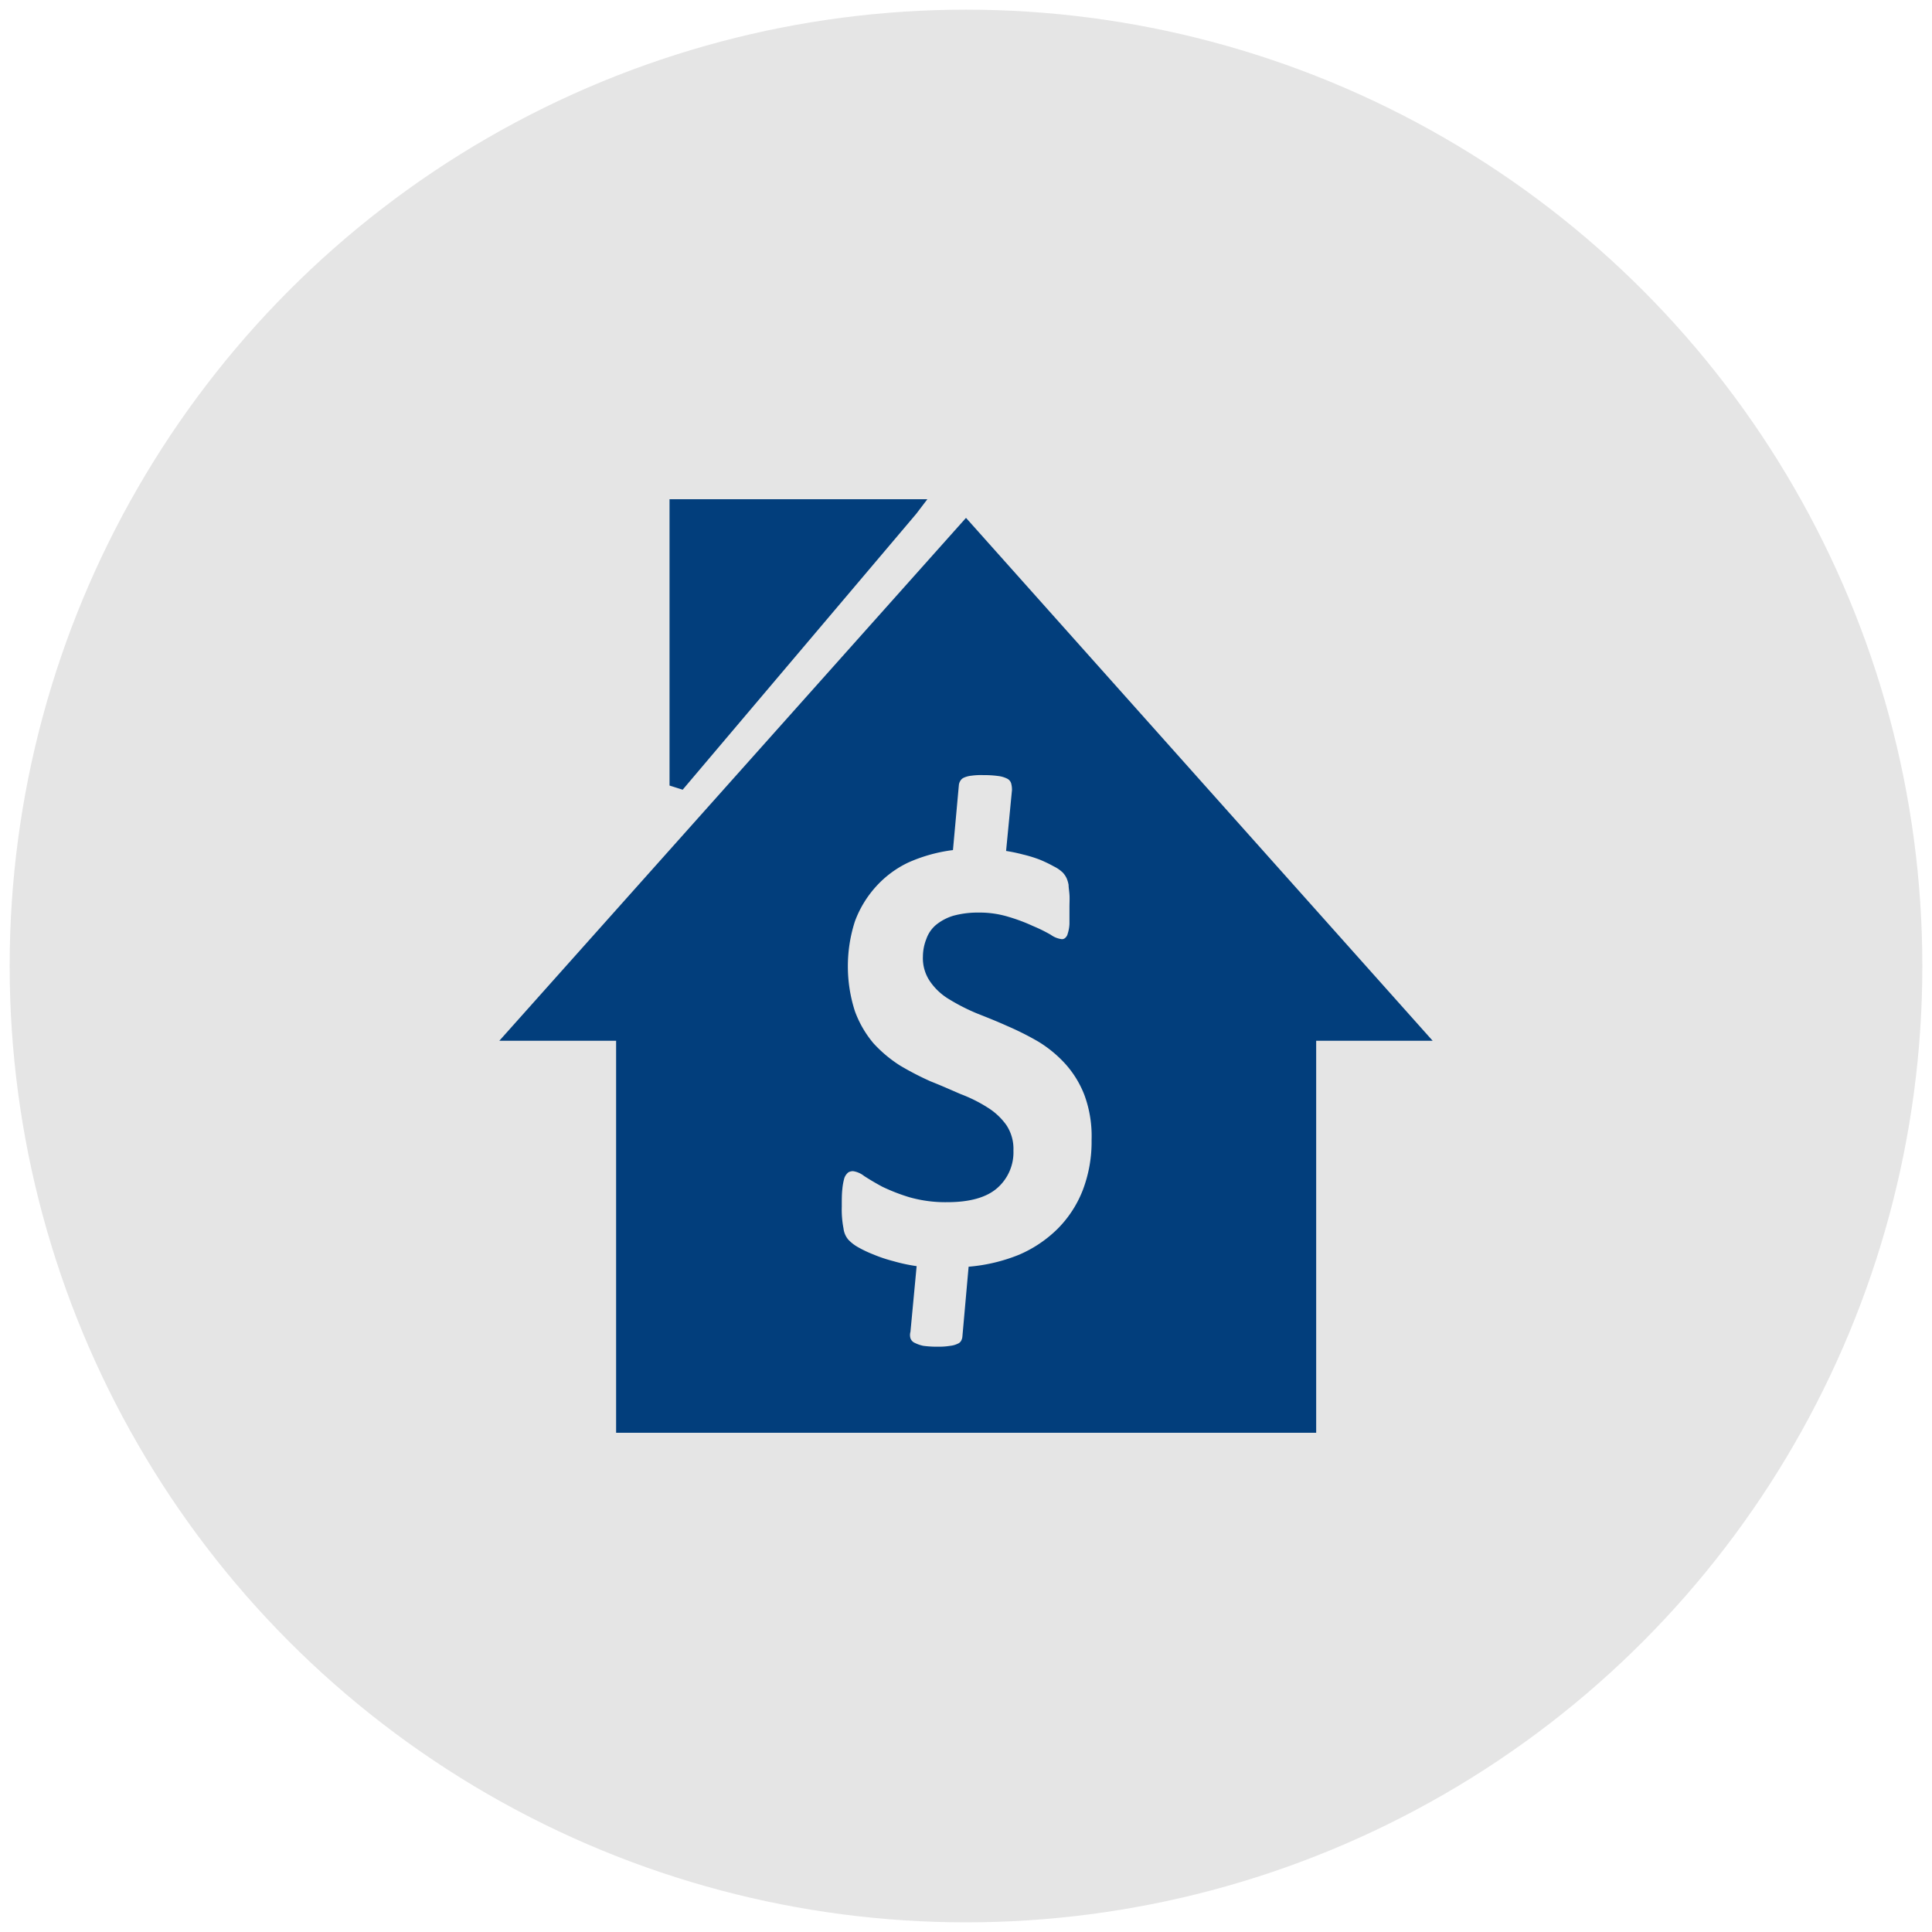
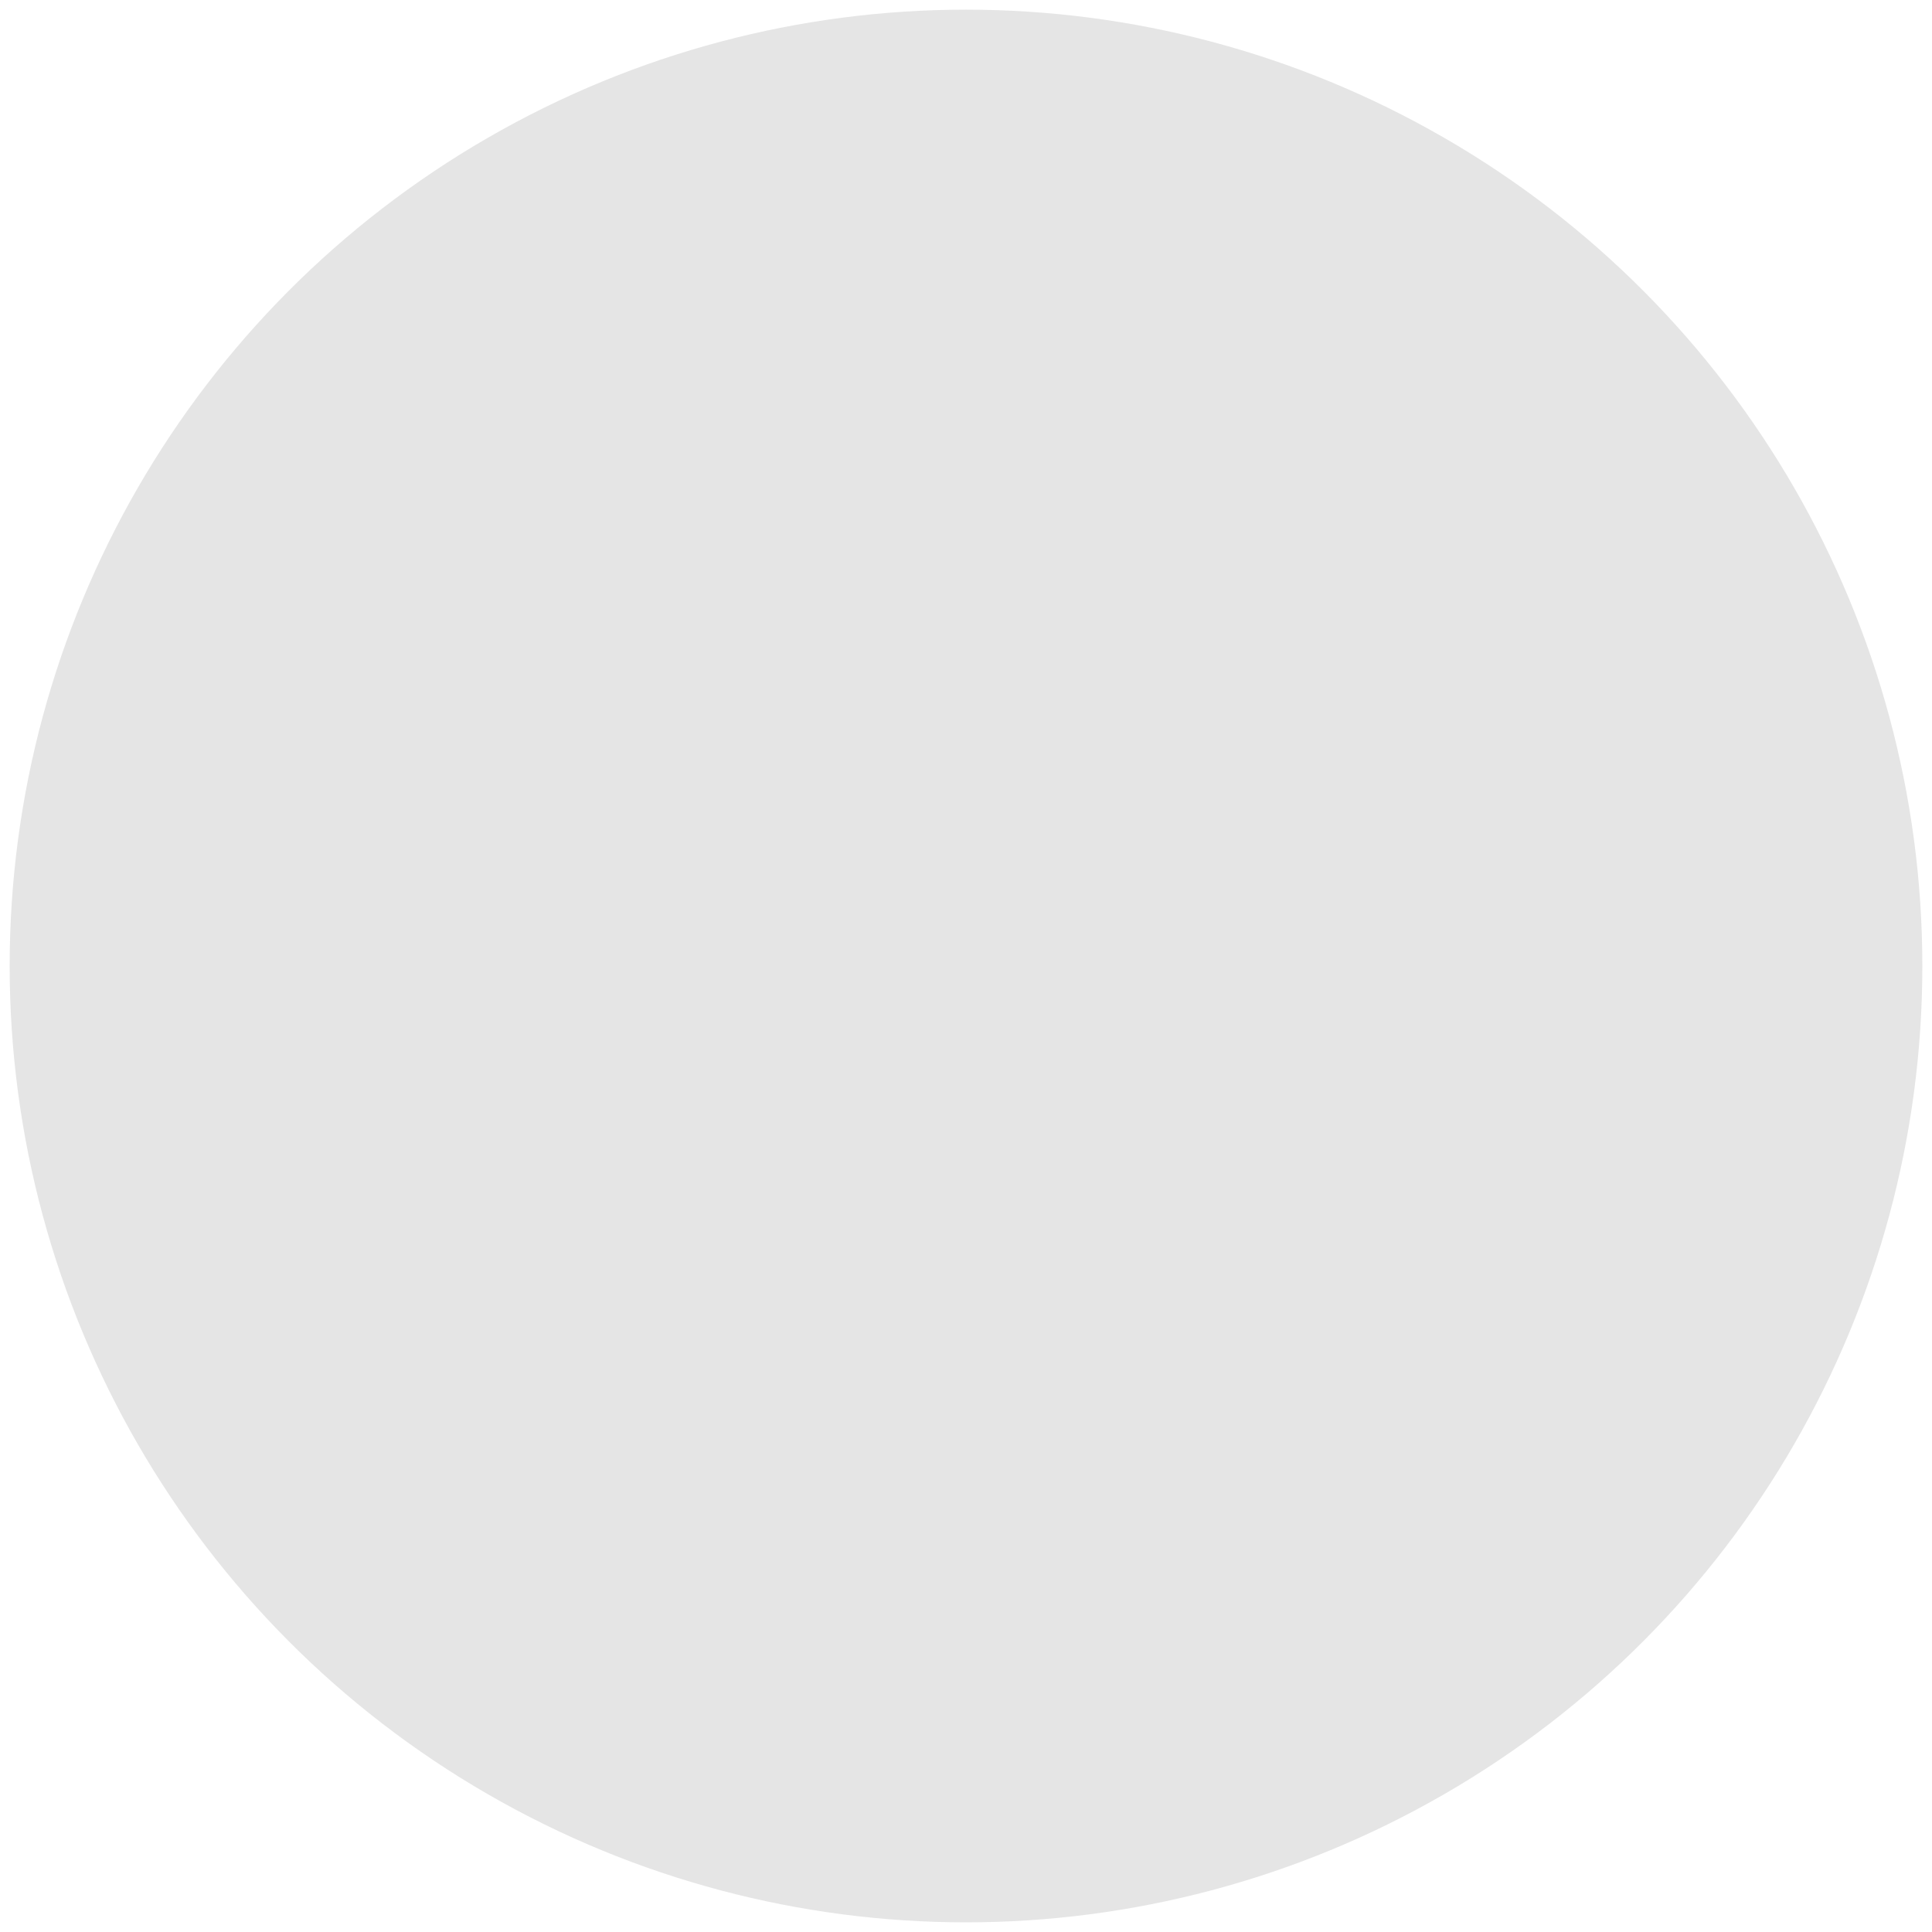
<svg xmlns="http://www.w3.org/2000/svg" viewBox="0 0 200 200">
  <defs>
    <style>.cls-1{fill:#e5e5e5;}.cls-2{fill:#023e7c;fill-rule:evenodd;}</style>
  </defs>
  <title>bkc-immo-icon-bemiddeling</title>
  <g id="bemiddeling">
    <circle class="cls-1" cx="100" cy="100" r="99" />
-     <path class="cls-2" d="M70.1,51.68H96l-1.15,1.51L70.67,81.75l-1.36-.43V51.68Zm-6.32,96.64h72.47V107.74h12.06L100,53.61,51.69,107.74H63.78ZM113,118a14,14,0,0,1-.91,5.2,11.65,11.65,0,0,1-2.6,4,12.88,12.88,0,0,1-4,2.69,17.75,17.75,0,0,1-5.22,1.24l-.64,7.19a1.11,1.11,0,0,1-.12.45.7.7,0,0,1-.39.34,2.3,2.3,0,0,1-.76.21,7.16,7.16,0,0,1-1.24.09,10.7,10.7,0,0,1-1.54-.09,3.63,3.63,0,0,1-.87-.3.81.81,0,0,1-.46-.49,1.21,1.21,0,0,1,0-.66l.64-6.8a17.71,17.71,0,0,1-2.42-.52,15,15,0,0,1-2.06-.69,12.09,12.09,0,0,1-1.6-.76,4.2,4.2,0,0,1-1-.78,2.19,2.19,0,0,1-.49-1.15,10.17,10.17,0,0,1-.18-2.24c0-.72,0-1.36.06-1.84a6.15,6.15,0,0,1,.21-1.15,1.37,1.37,0,0,1,.4-.57.92.92,0,0,1,.51-.13,2.39,2.39,0,0,1,1.12.49c.51.33,1.15.72,1.9,1.12a19.47,19.47,0,0,0,2.81,1.09,13.66,13.66,0,0,0,3.9.51q3.5,0,5.17-1.45a4.91,4.91,0,0,0,1.69-3.9,4.44,4.44,0,0,0-.73-2.63,6.72,6.72,0,0,0-1.93-1.81,15,15,0,0,0-2.78-1.39c-1-.43-2-.88-3.14-1.33a30.38,30.38,0,0,1-3.15-1.63,13.61,13.61,0,0,1-2.75-2.3,11,11,0,0,1-1.93-3.33,15.17,15.17,0,0,1,0-9.3,11.06,11.06,0,0,1,2.18-3.6A10.66,10.66,0,0,1,94,89.3,16.3,16.3,0,0,1,98.65,88l.61-6.71a1,1,0,0,1,.15-.45.78.78,0,0,1,.36-.33,2.5,2.5,0,0,1,.79-.21,7.17,7.17,0,0,1,1.24-.06,10.44,10.44,0,0,1,1.51.09,2.8,2.8,0,0,1,.94.27.8.8,0,0,1,.42.48,2.48,2.48,0,0,1,.09.7l-.61,6.31a17.3,17.3,0,0,1,1.76.37,13.34,13.34,0,0,1,1.75.54,13.92,13.92,0,0,1,1.45.7,3.59,3.59,0,0,1,.91.63,2.4,2.4,0,0,1,.39.57,3.25,3.25,0,0,1,.21.7c0,.27.06.6.09,1s0,.84,0,1.33c0,.69,0,1.27,0,1.72a3.84,3.84,0,0,1-.18,1,.82.82,0,0,1-.27.45.48.48,0,0,1-.36.12,2.46,2.46,0,0,1-1.12-.45,16,16,0,0,0-1.85-.91,18.08,18.08,0,0,0-2.5-.94,10.18,10.18,0,0,0-3.12-.45,9.57,9.57,0,0,0-2.63.33,5.23,5.23,0,0,0-1.78.94,3.34,3.34,0,0,0-1,1.45A5,5,0,0,0,95.54,99a4.25,4.25,0,0,0,.76,2.63,6.31,6.31,0,0,0,2,1.84,20.49,20.49,0,0,0,2.81,1.43c1.06.42,2.12.84,3.18,1.32a29.94,29.94,0,0,1,3.2,1.61,12.71,12.71,0,0,1,2.78,2.29,10.43,10.43,0,0,1,2,3.27A12.32,12.32,0,0,1,113,118Z" />
  </g>
</svg>